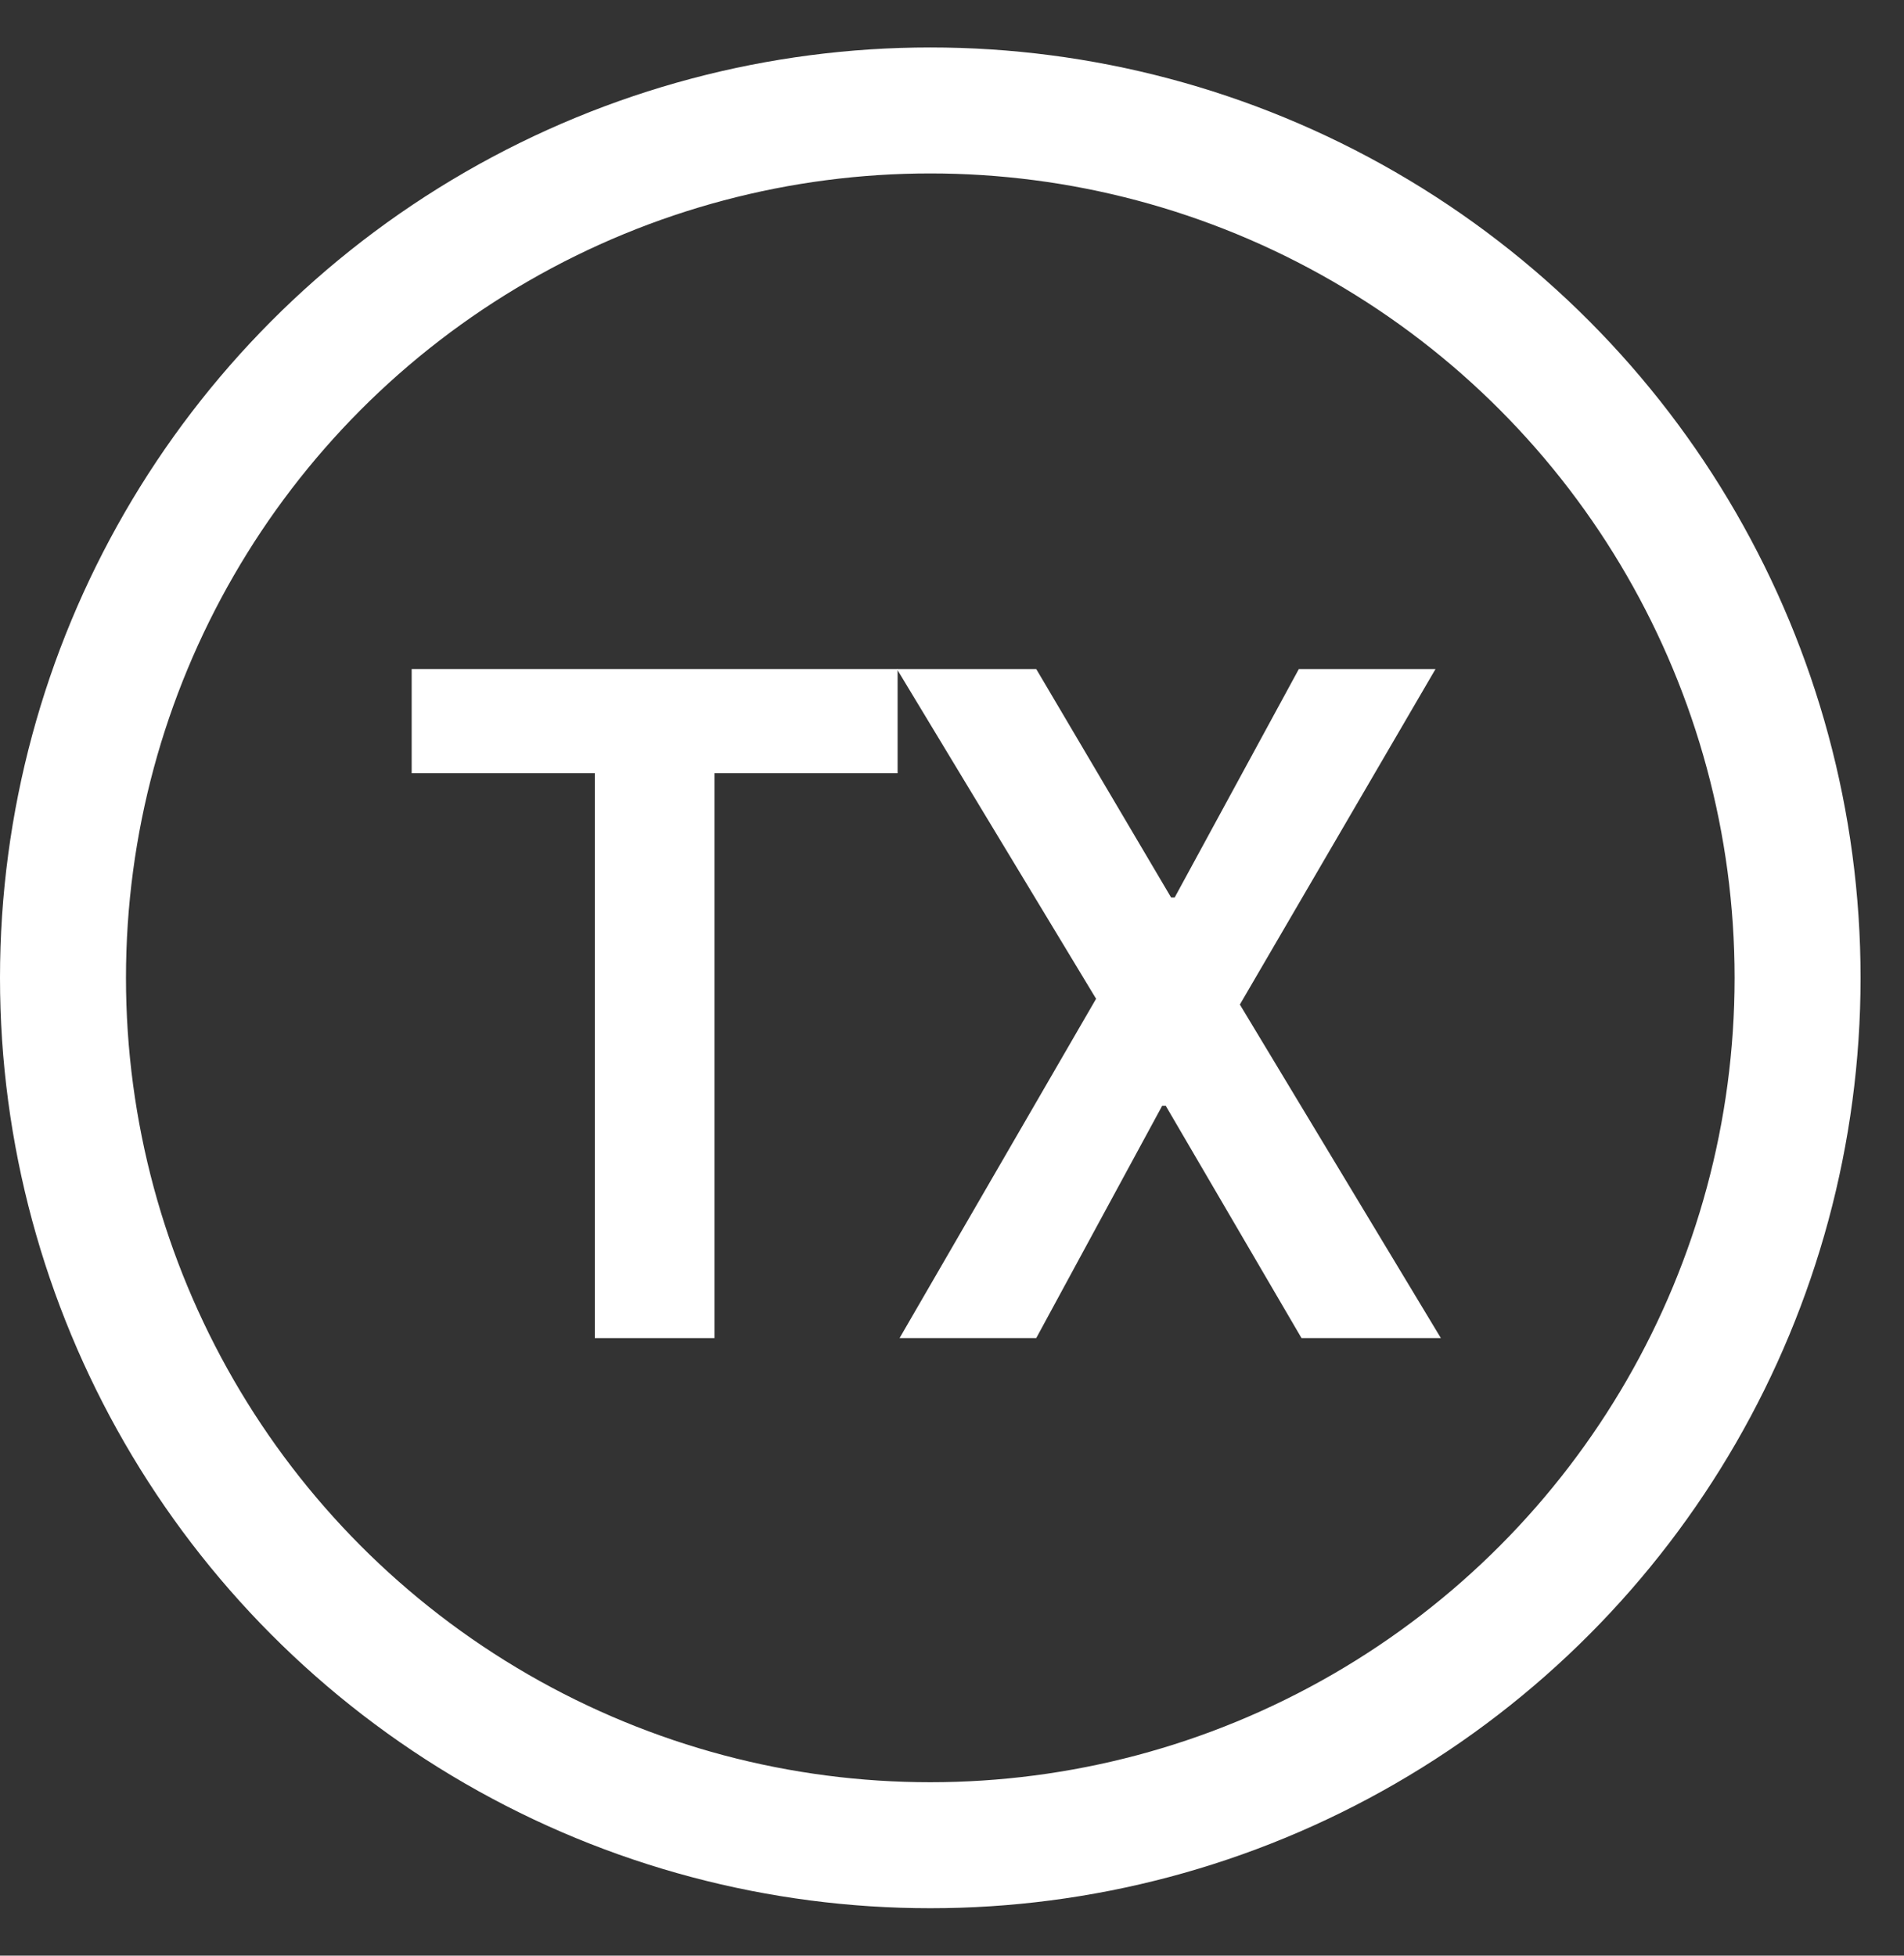
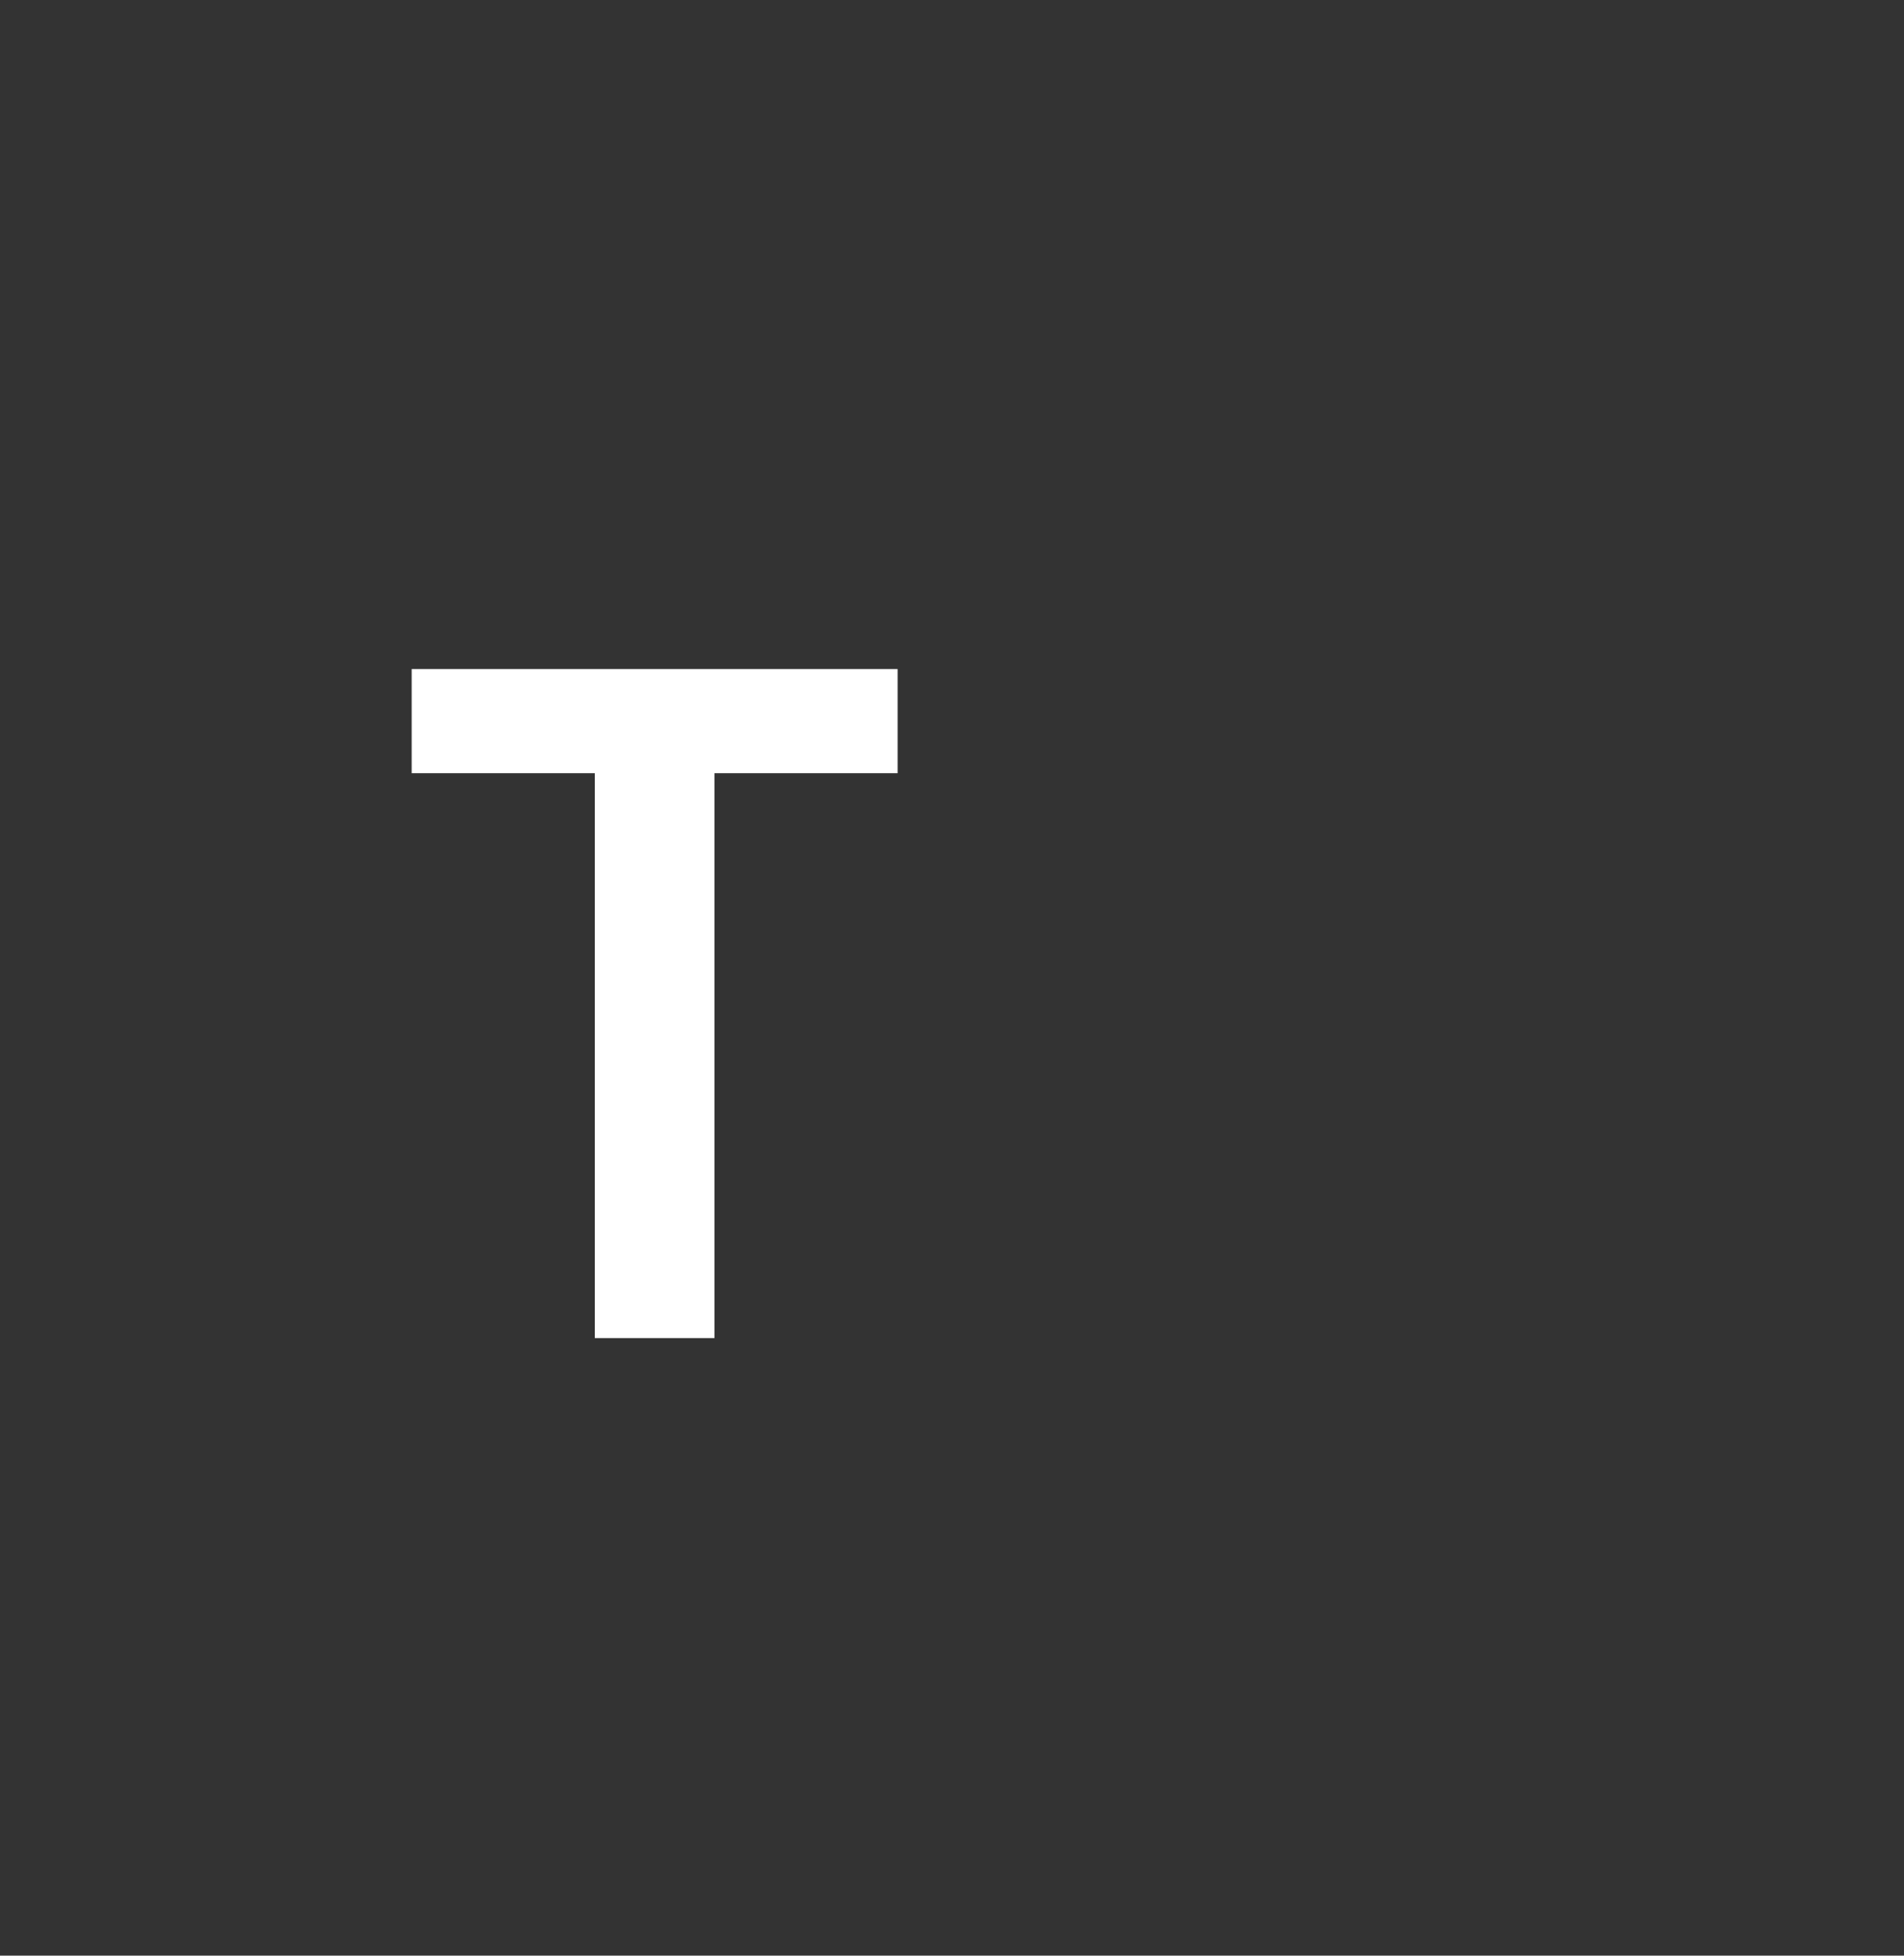
<svg xmlns="http://www.w3.org/2000/svg" width="37" height="38" viewBox="0 0 37 38" fill="none">
  <rect x="0" y="0" width="37" height="38" fill="#333333" stroke="none" />
-   <circle cx="18.078" cy="19" r="16.854" stroke="white" stroke-width="2.448" />
  <path d="M11.559 26V15.024H8V13H17.443V15.024H13.884V26H11.559Z" fill="white" />
-   <path d="M17.481 26L21.3 19.407L17.429 13H20.137L22.758 17.439H22.827L25.24 13H27.896L24.094 19.519L28 26H25.292L22.654 21.487H22.584L20.137 26H17.481Z" fill="white" />
</svg>